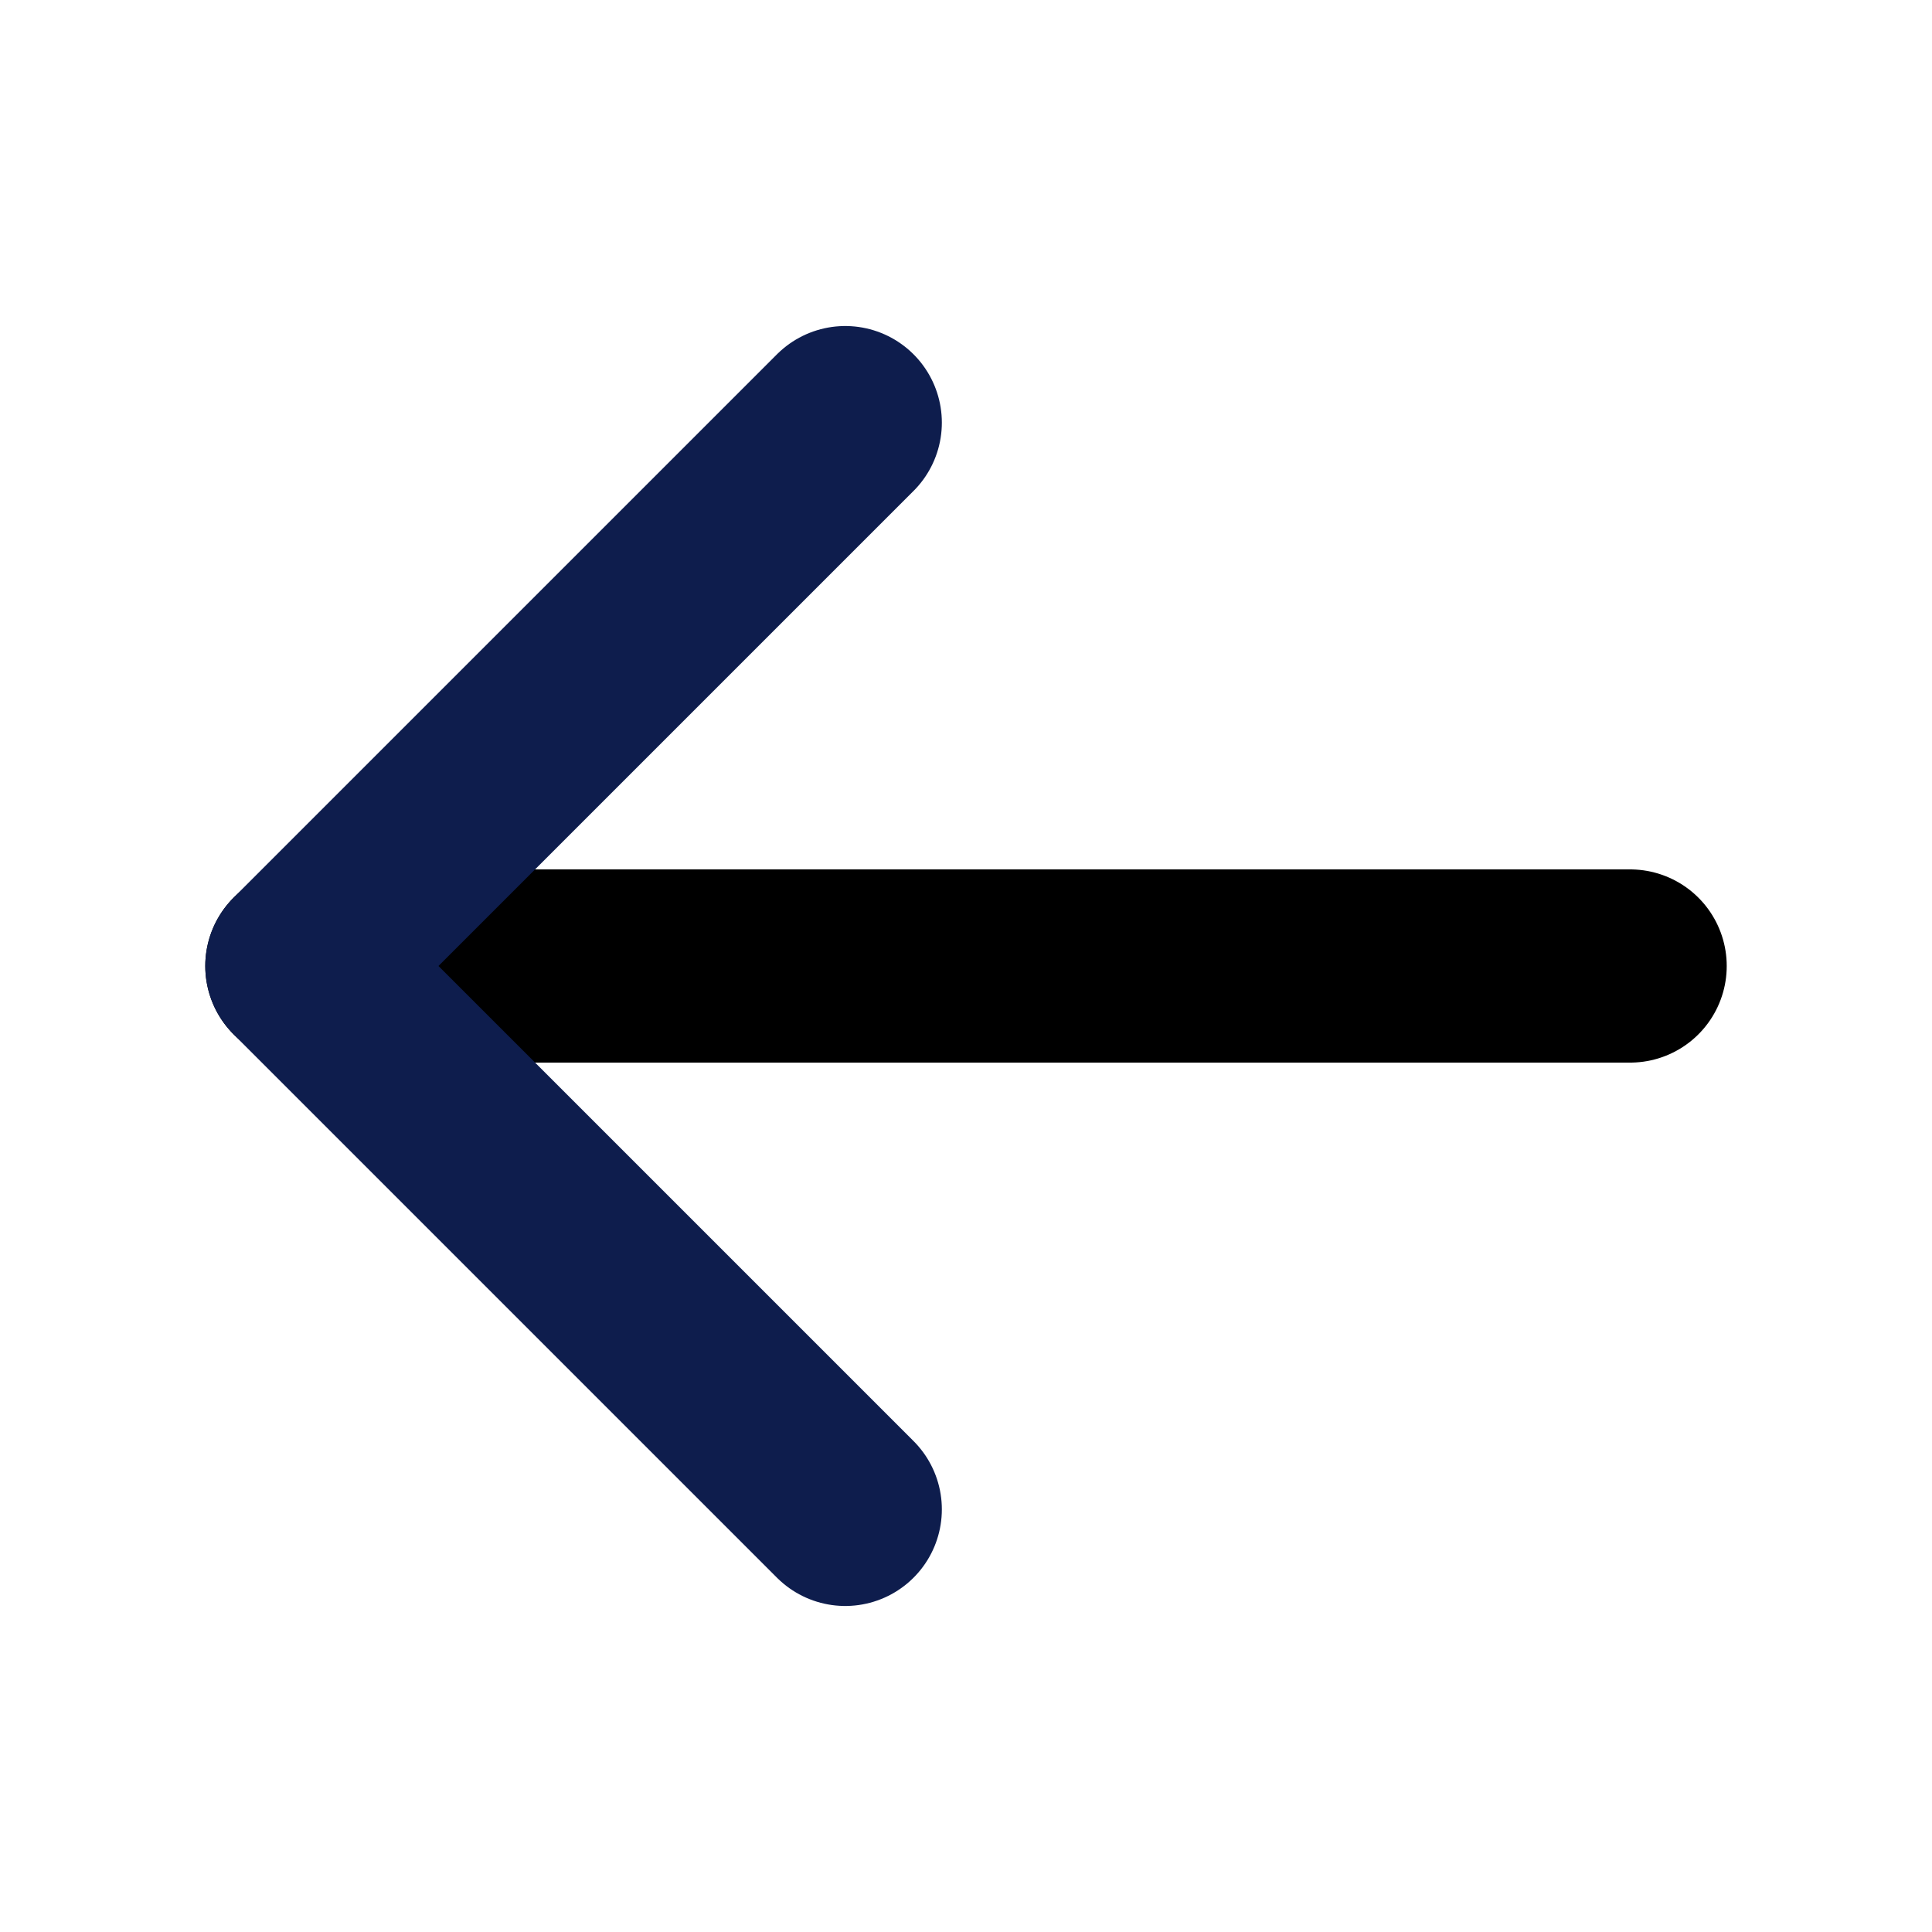
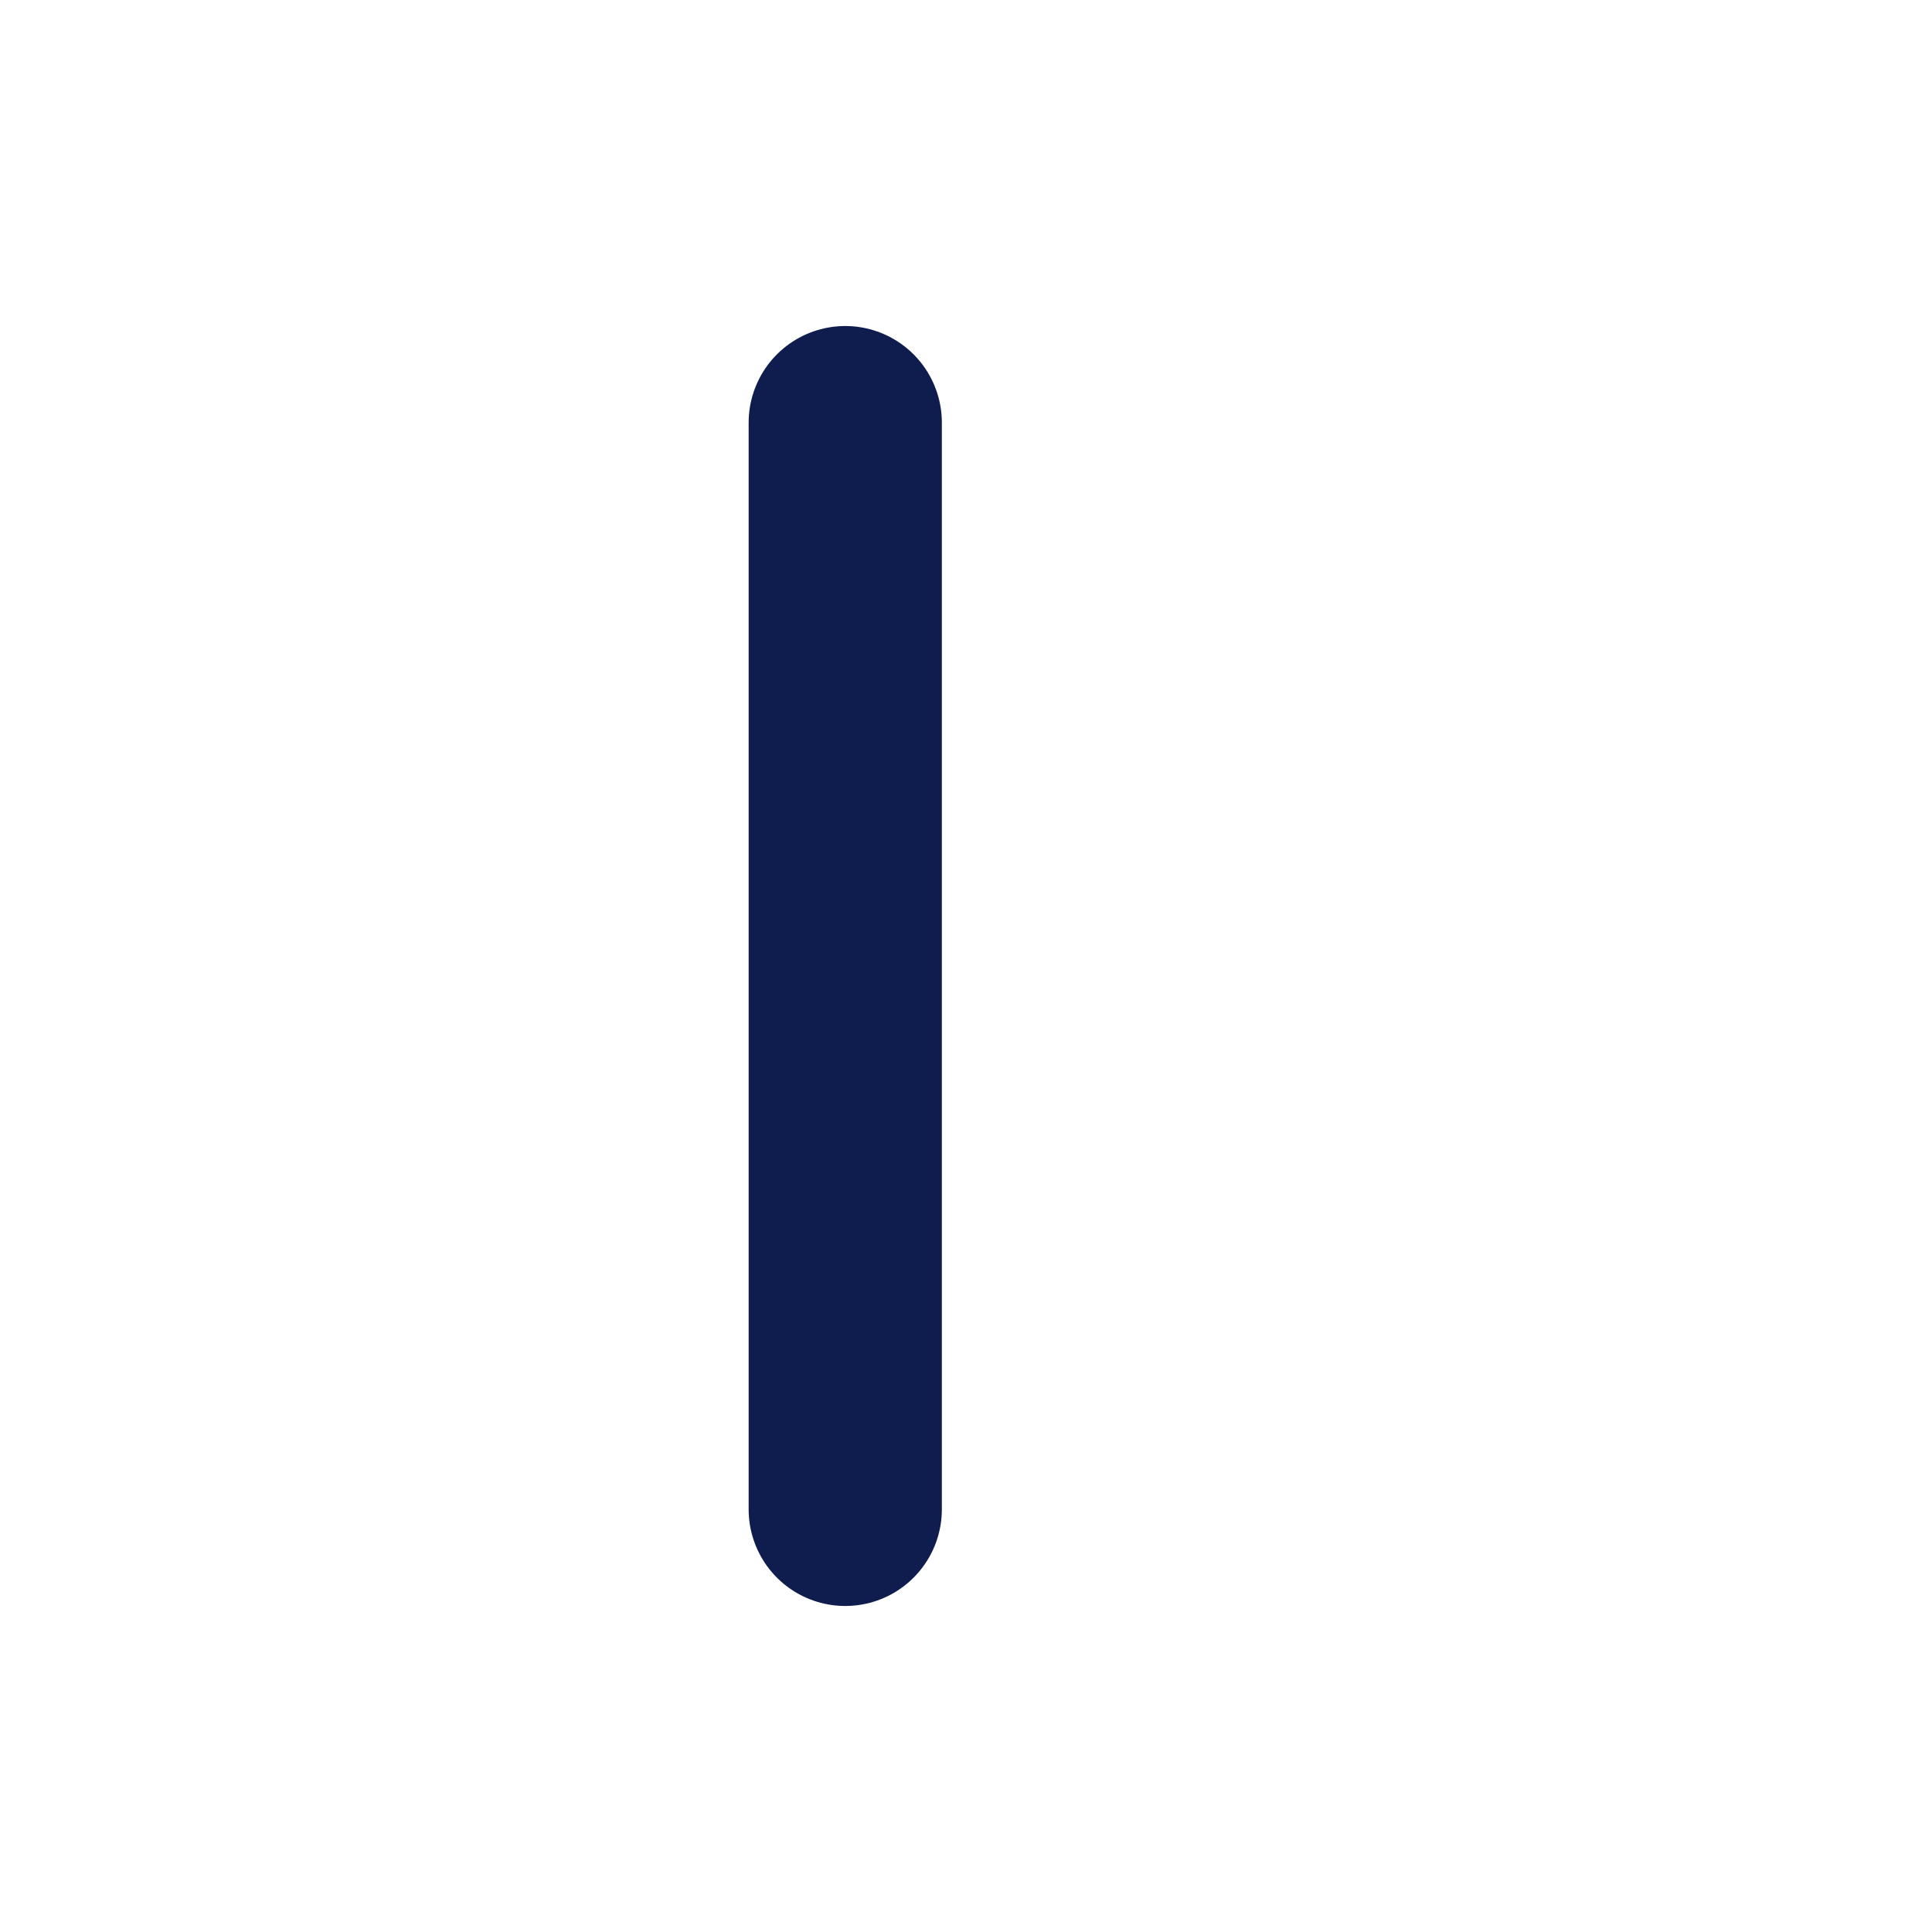
<svg xmlns="http://www.w3.org/2000/svg" width="20" height="20" viewBox="0 0 20 20" fill="none">
-   <path d="M16.875 10H3.125" stroke="black" stroke-width="2" stroke-linecap="round" stroke-linejoin="round" />
-   <path d="M8.75 4.375L3.125 10L8.75 15.625" stroke="#0E1D4D" stroke-width="2" stroke-linecap="round" stroke-linejoin="round" />
+   <path d="M8.75 4.375L8.75 15.625" stroke="#0E1D4D" stroke-width="2" stroke-linecap="round" stroke-linejoin="round" />
</svg>